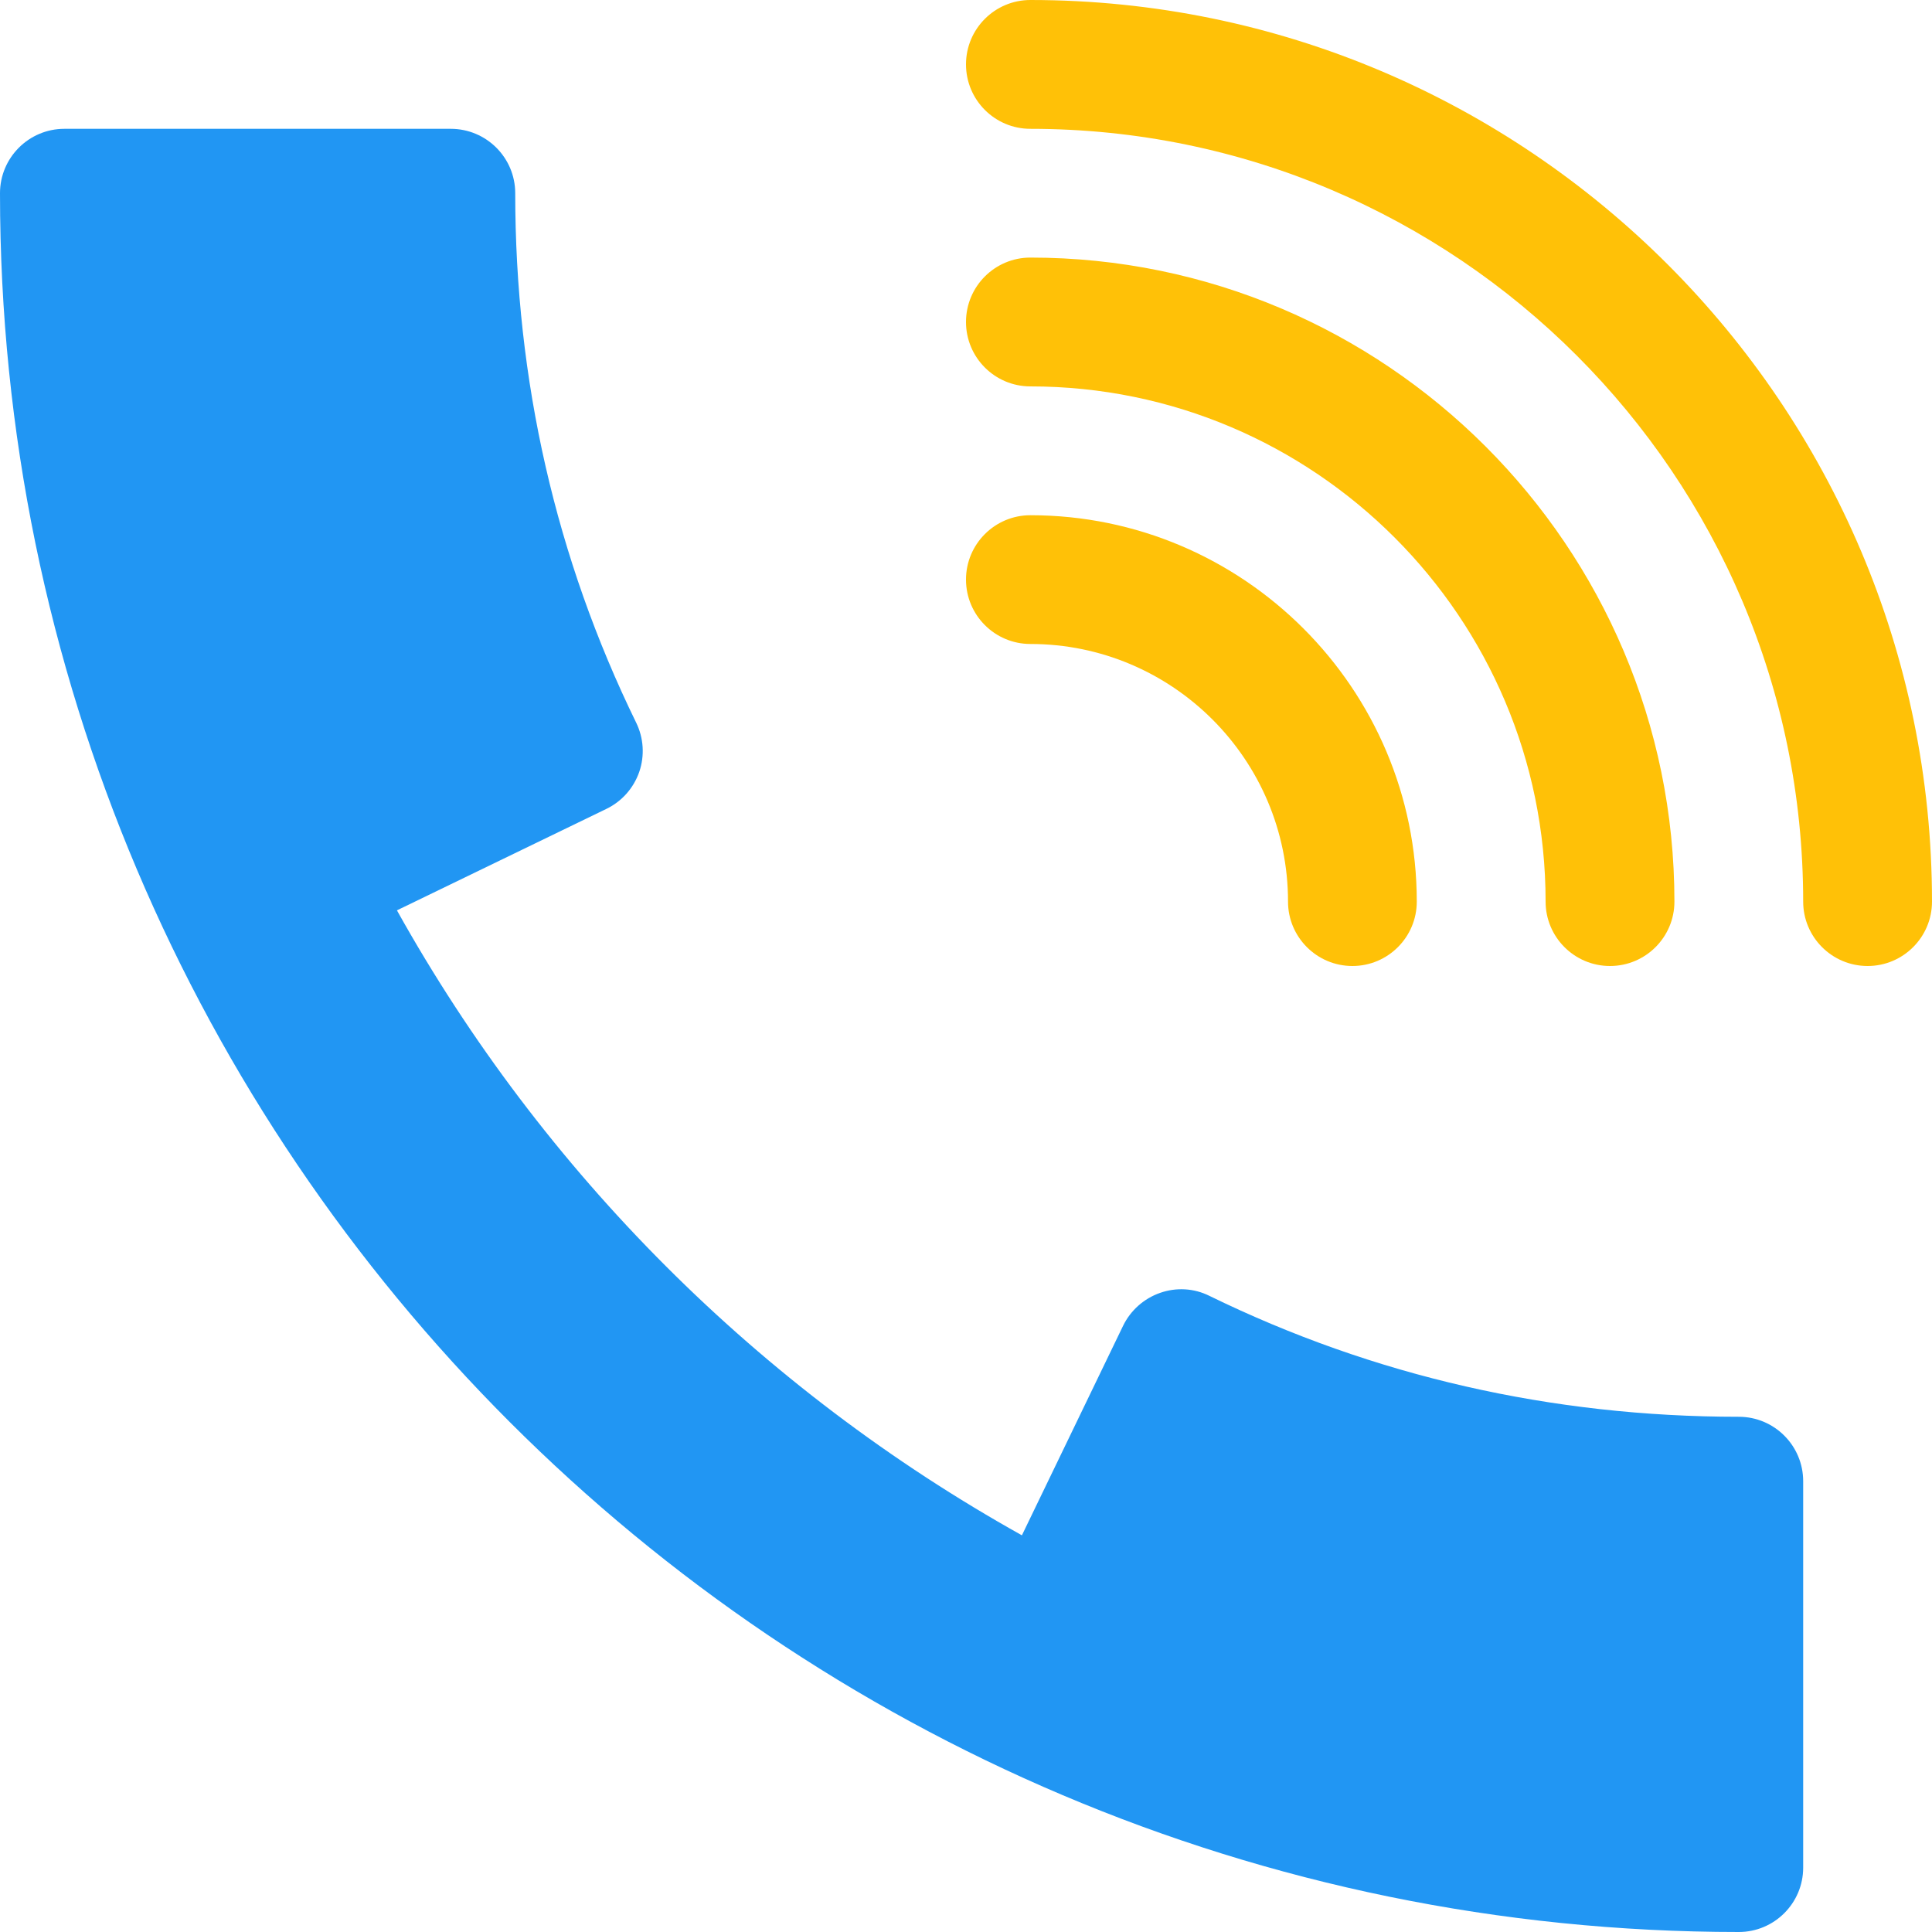
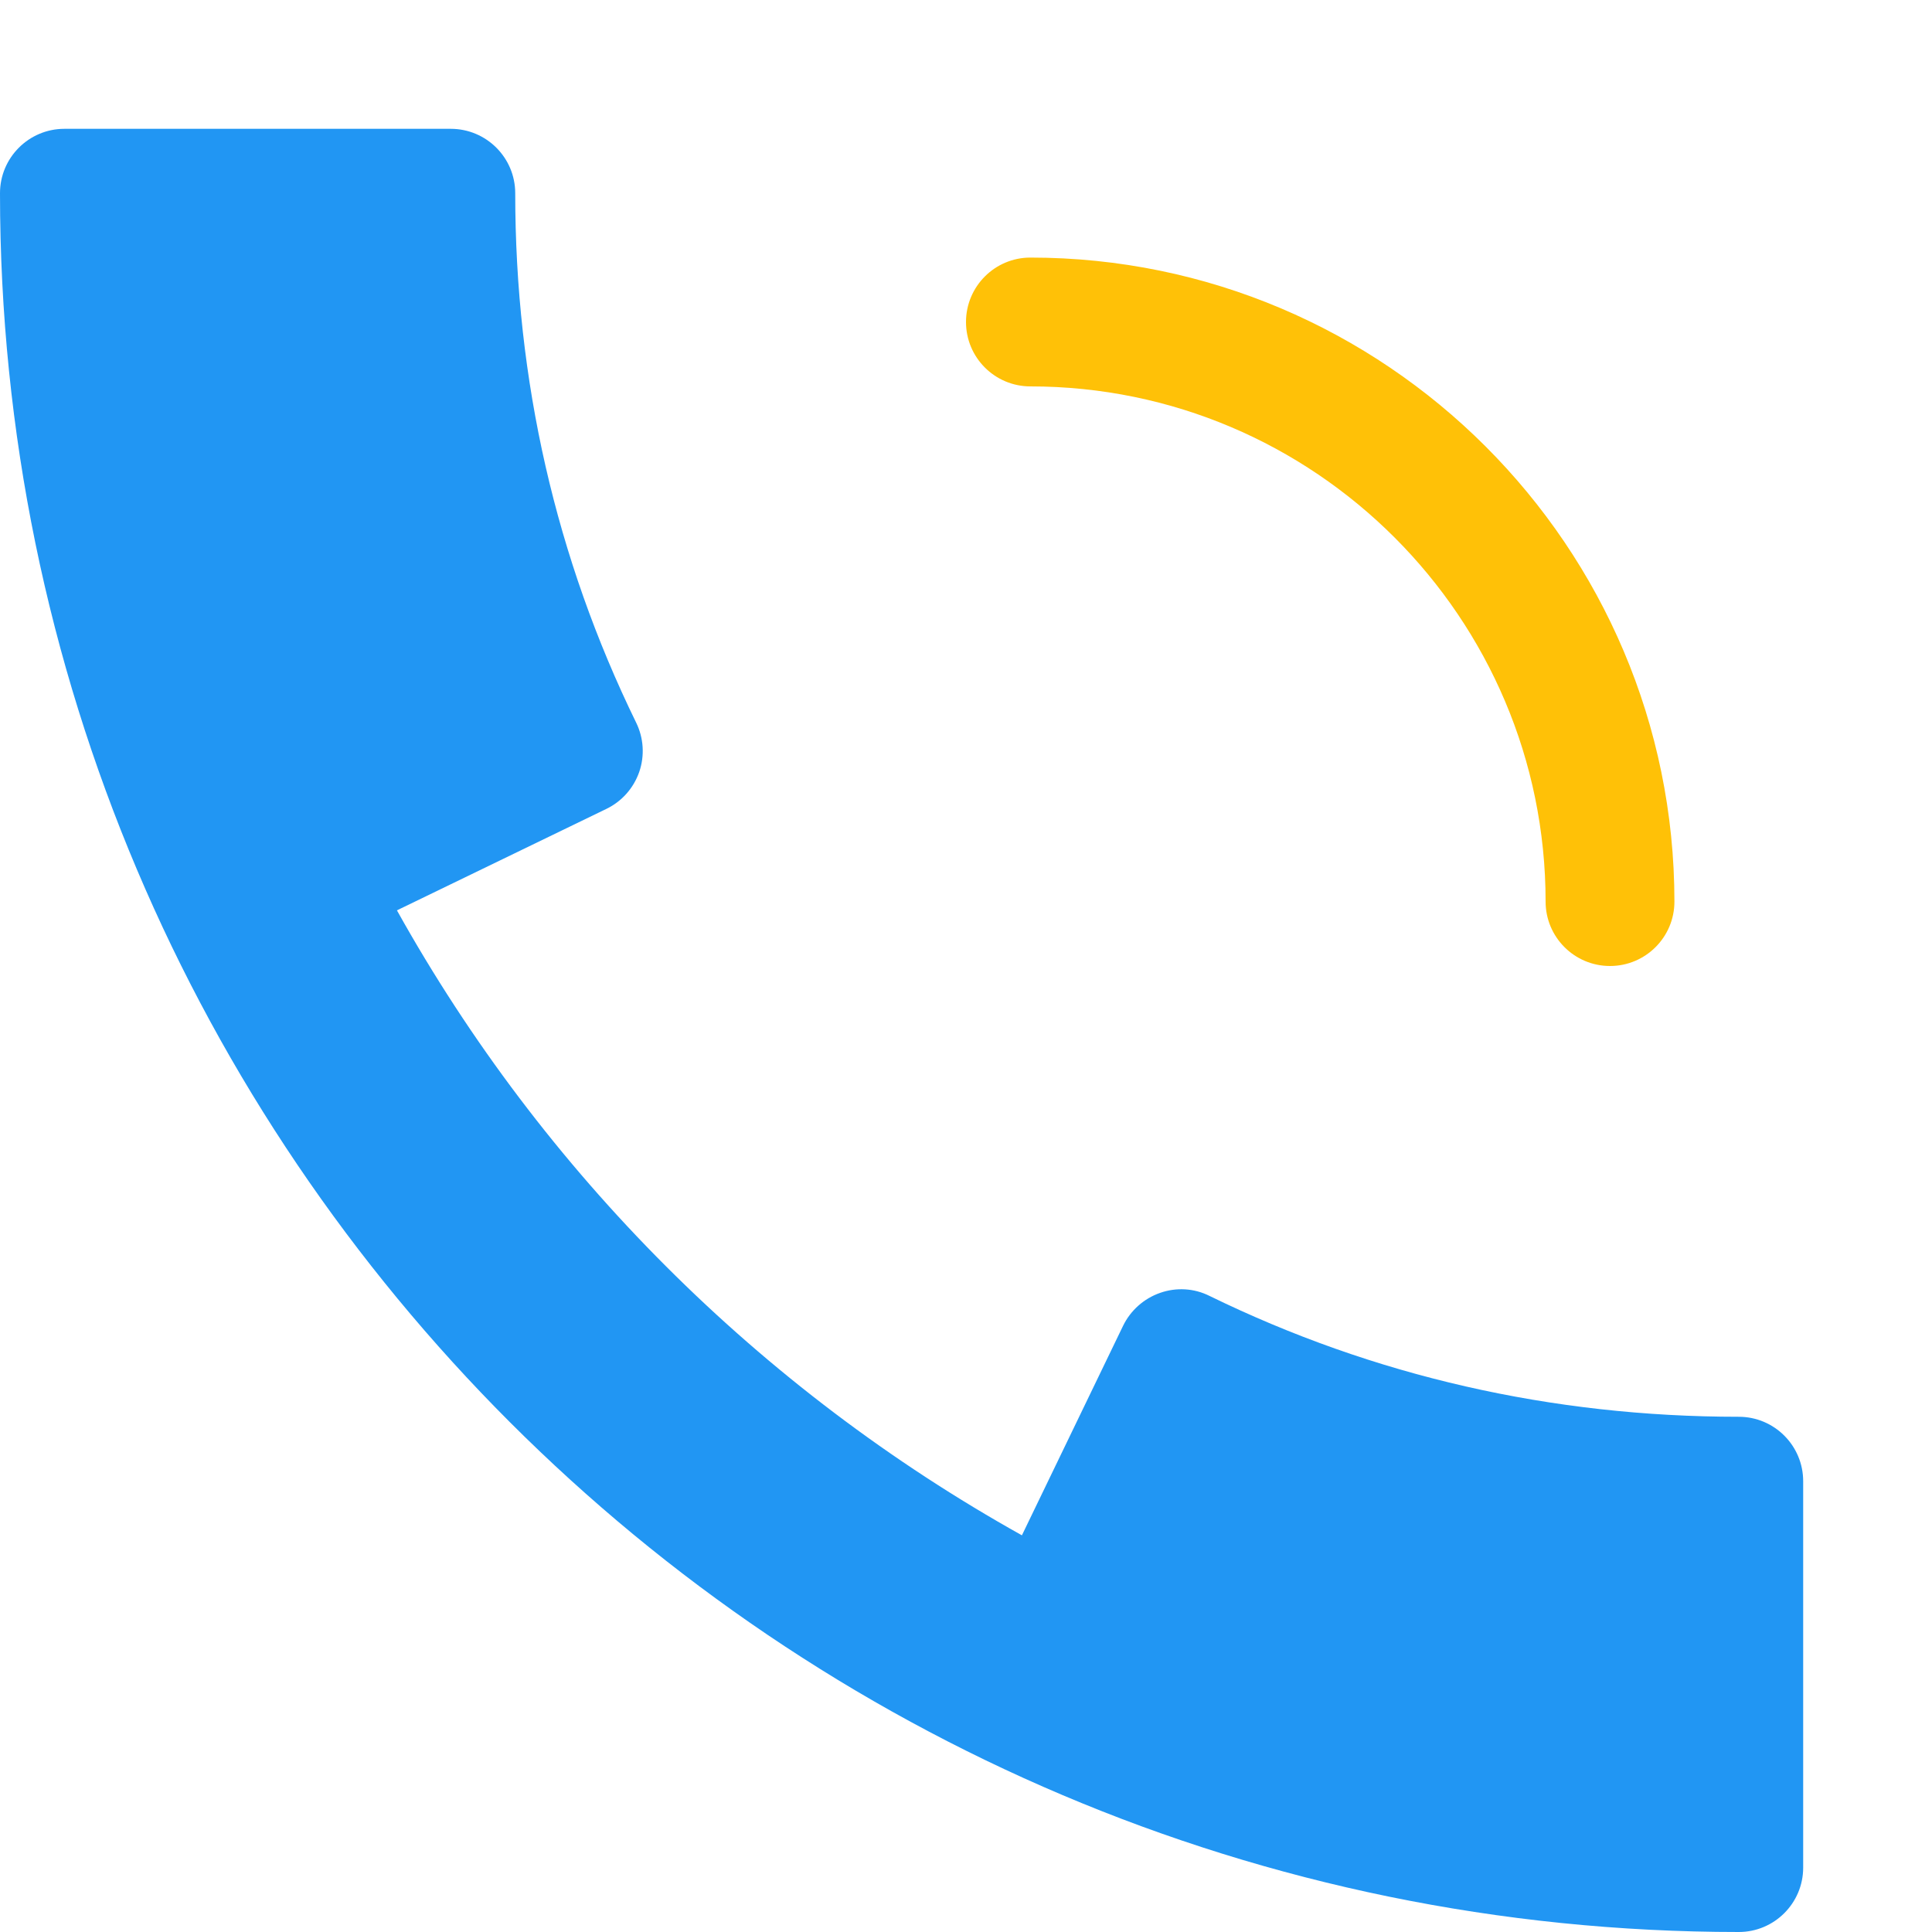
<svg xmlns="http://www.w3.org/2000/svg" width="31" height="31" viewBox="0 0 31 31" fill="none">
-   <path d="M16.533 10.333C18.813 10.333 20.667 12.187 20.667 14.467C20.667 15.037 21.13 15.5 21.7 15.5C22.27 15.5 22.733 15.037 22.733 14.467C22.733 11.049 19.952 8.267 16.533 8.267C15.963 8.267 15.5 8.73 15.5 9.3C15.5 9.87 15.963 10.333 16.533 10.333Z" fill="#FFC107" />
  <path d="M16.533 6.2C21.092 6.2 24.8 9.908 24.8 14.467C24.8 15.037 25.263 15.5 25.833 15.5C26.404 15.5 26.867 15.037 26.867 14.467C26.867 8.769 22.231 4.133 16.533 4.133C15.963 4.133 15.5 4.596 15.5 5.167C15.5 5.737 15.963 6.2 16.533 6.2Z" fill="#FFC107" />
-   <path d="M16.533 0C15.963 0 15.5 0.463 15.5 1.033C15.5 1.604 15.963 2.067 16.533 2.067C23.372 2.067 28.933 7.628 28.933 14.467C28.933 15.037 29.396 15.5 29.967 15.5C30.537 15.5 31 15.037 31 14.467C31 6.489 24.509 0 16.533 0Z" fill="#FFC107" />
  <path d="M27.9 22.733C24.899 22.733 22.041 22.08 19.406 20.793C19.158 20.669 18.873 20.654 18.614 20.745C18.354 20.836 18.141 21.026 18.021 21.272L16.397 24.635C12.193 22.289 8.713 18.811 6.369 14.607L9.73 12.979C9.978 12.859 10.166 12.646 10.257 12.386C10.346 12.127 10.329 11.842 10.207 11.594C8.92 8.959 8.267 6.101 8.267 3.1C8.267 2.53 7.804 2.067 7.233 2.067H1.033C0.463 2.067 0 2.53 0 3.1C0 18.484 12.516 31 27.9 31C28.47 31 28.933 30.537 28.933 29.967V23.767C28.933 23.196 28.47 22.733 27.9 22.733Z" fill="#2196F3" />
</svg>